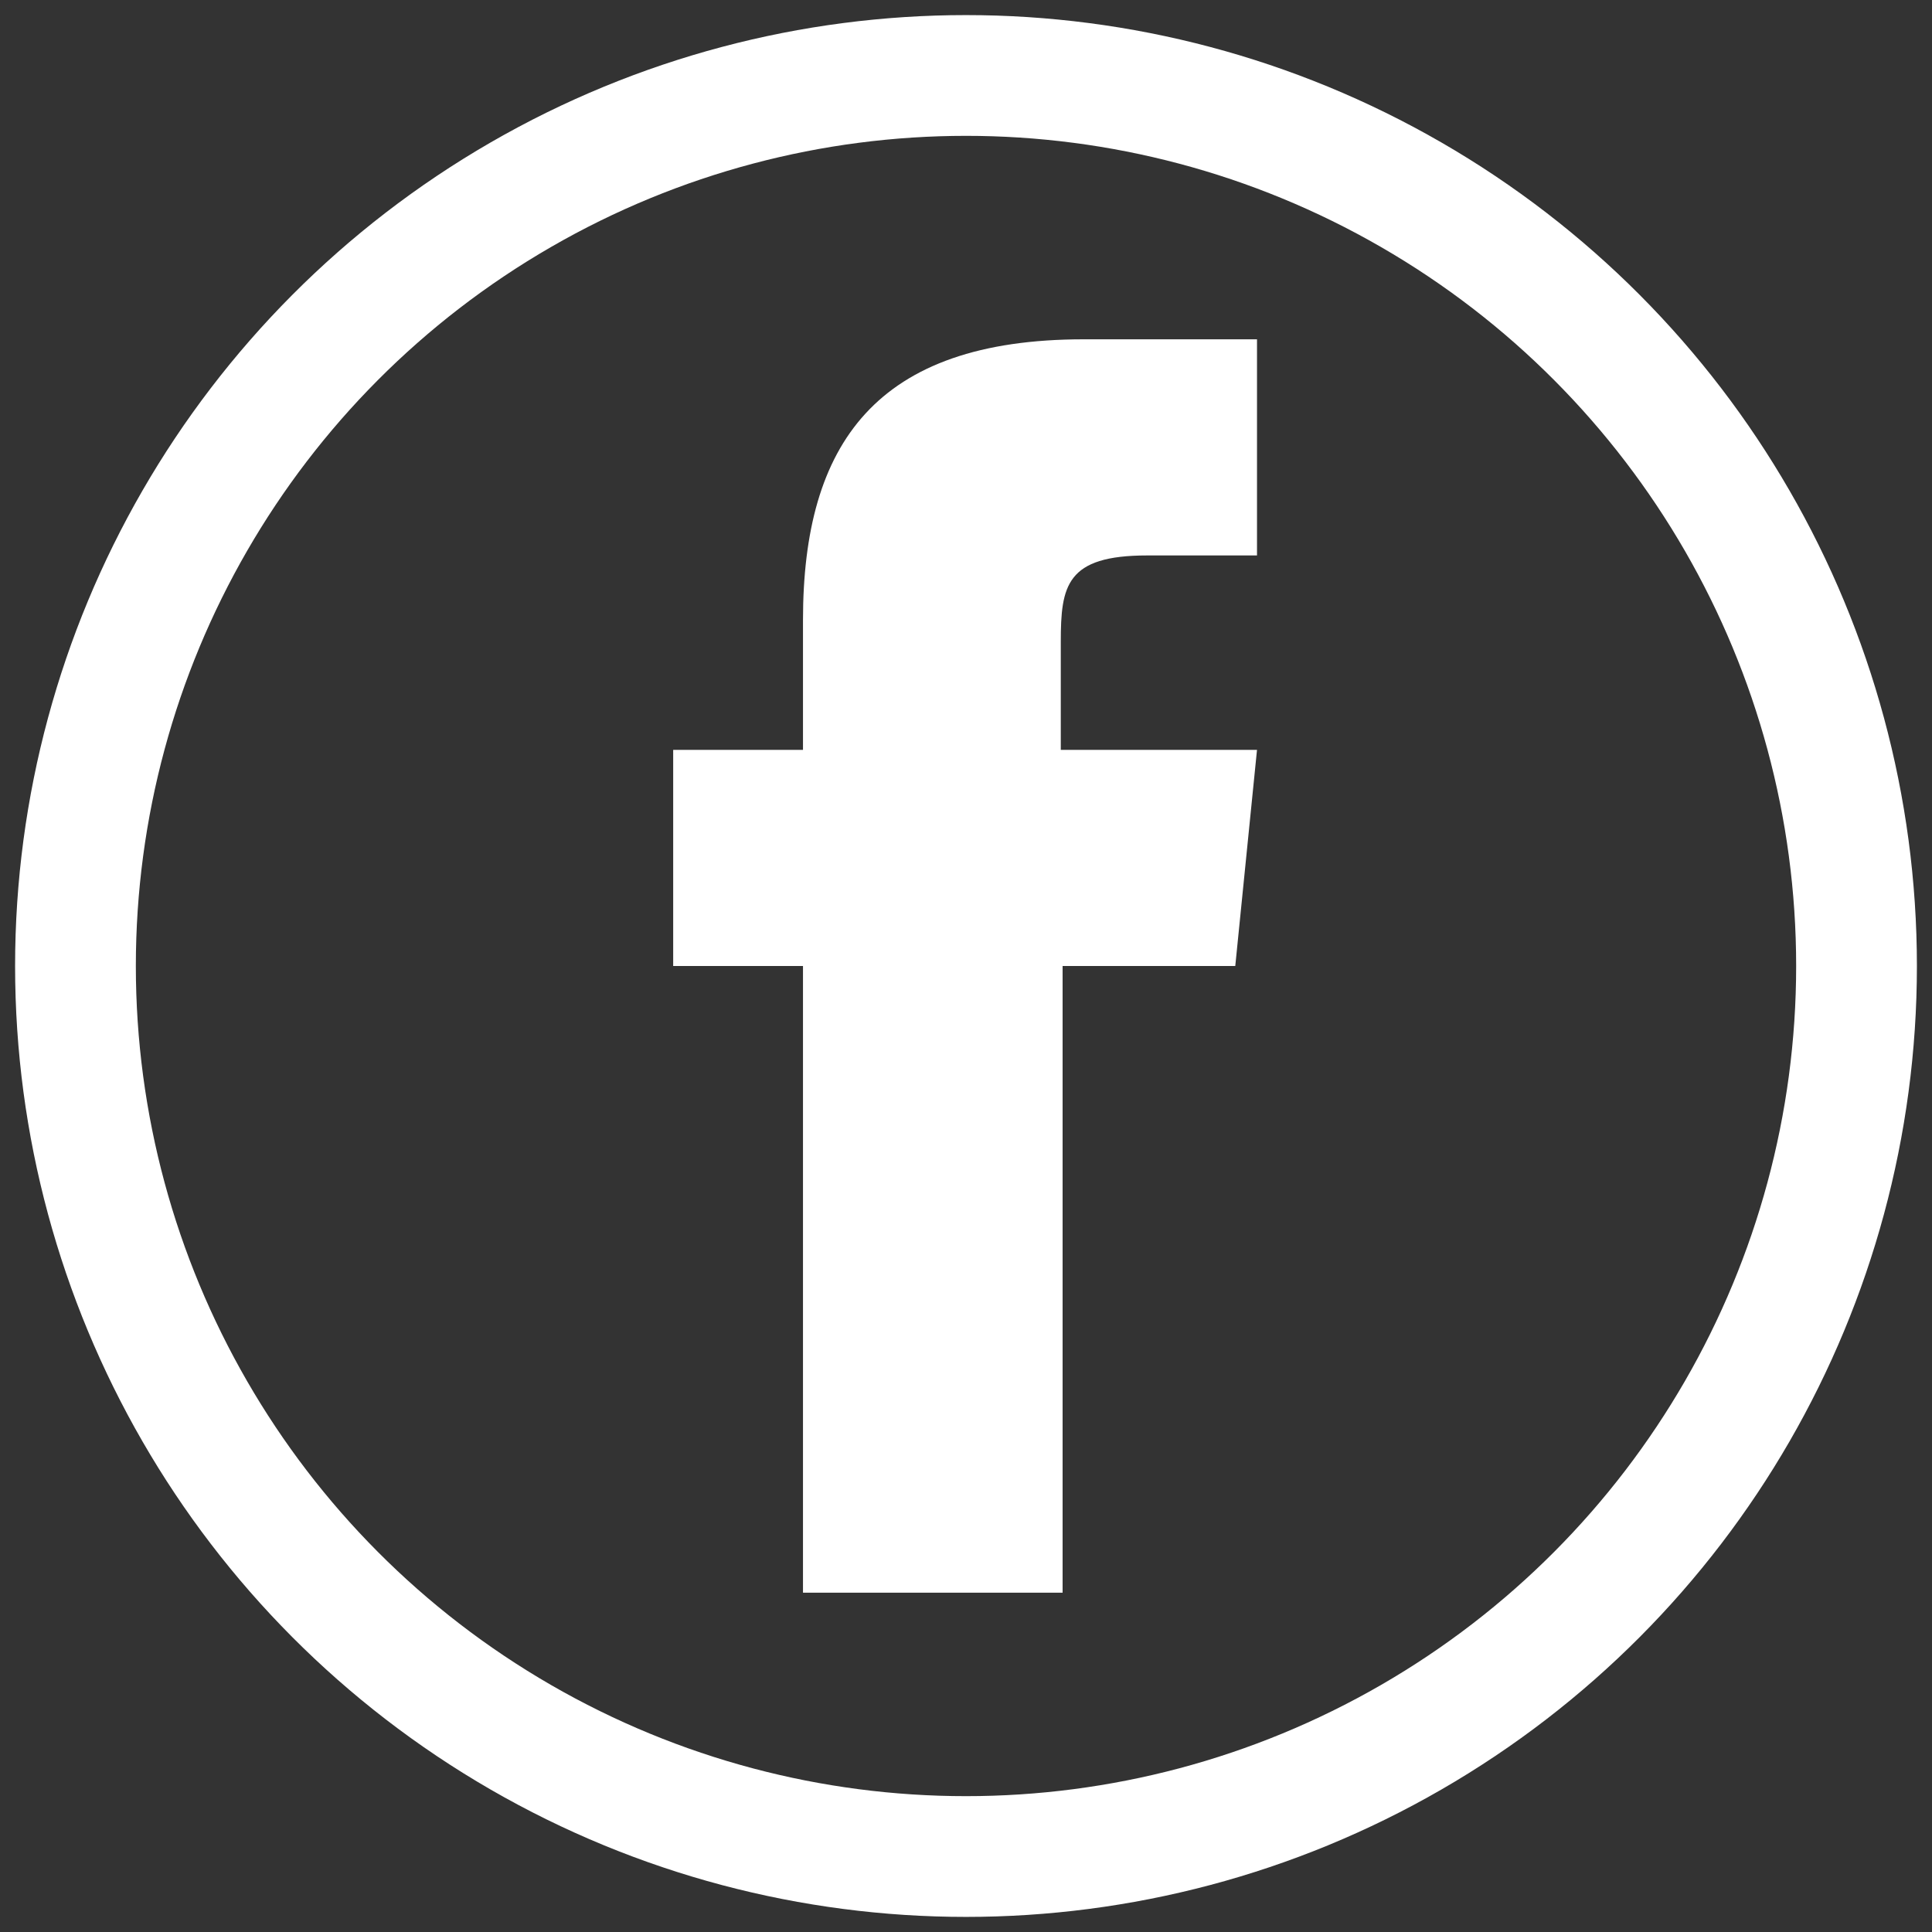
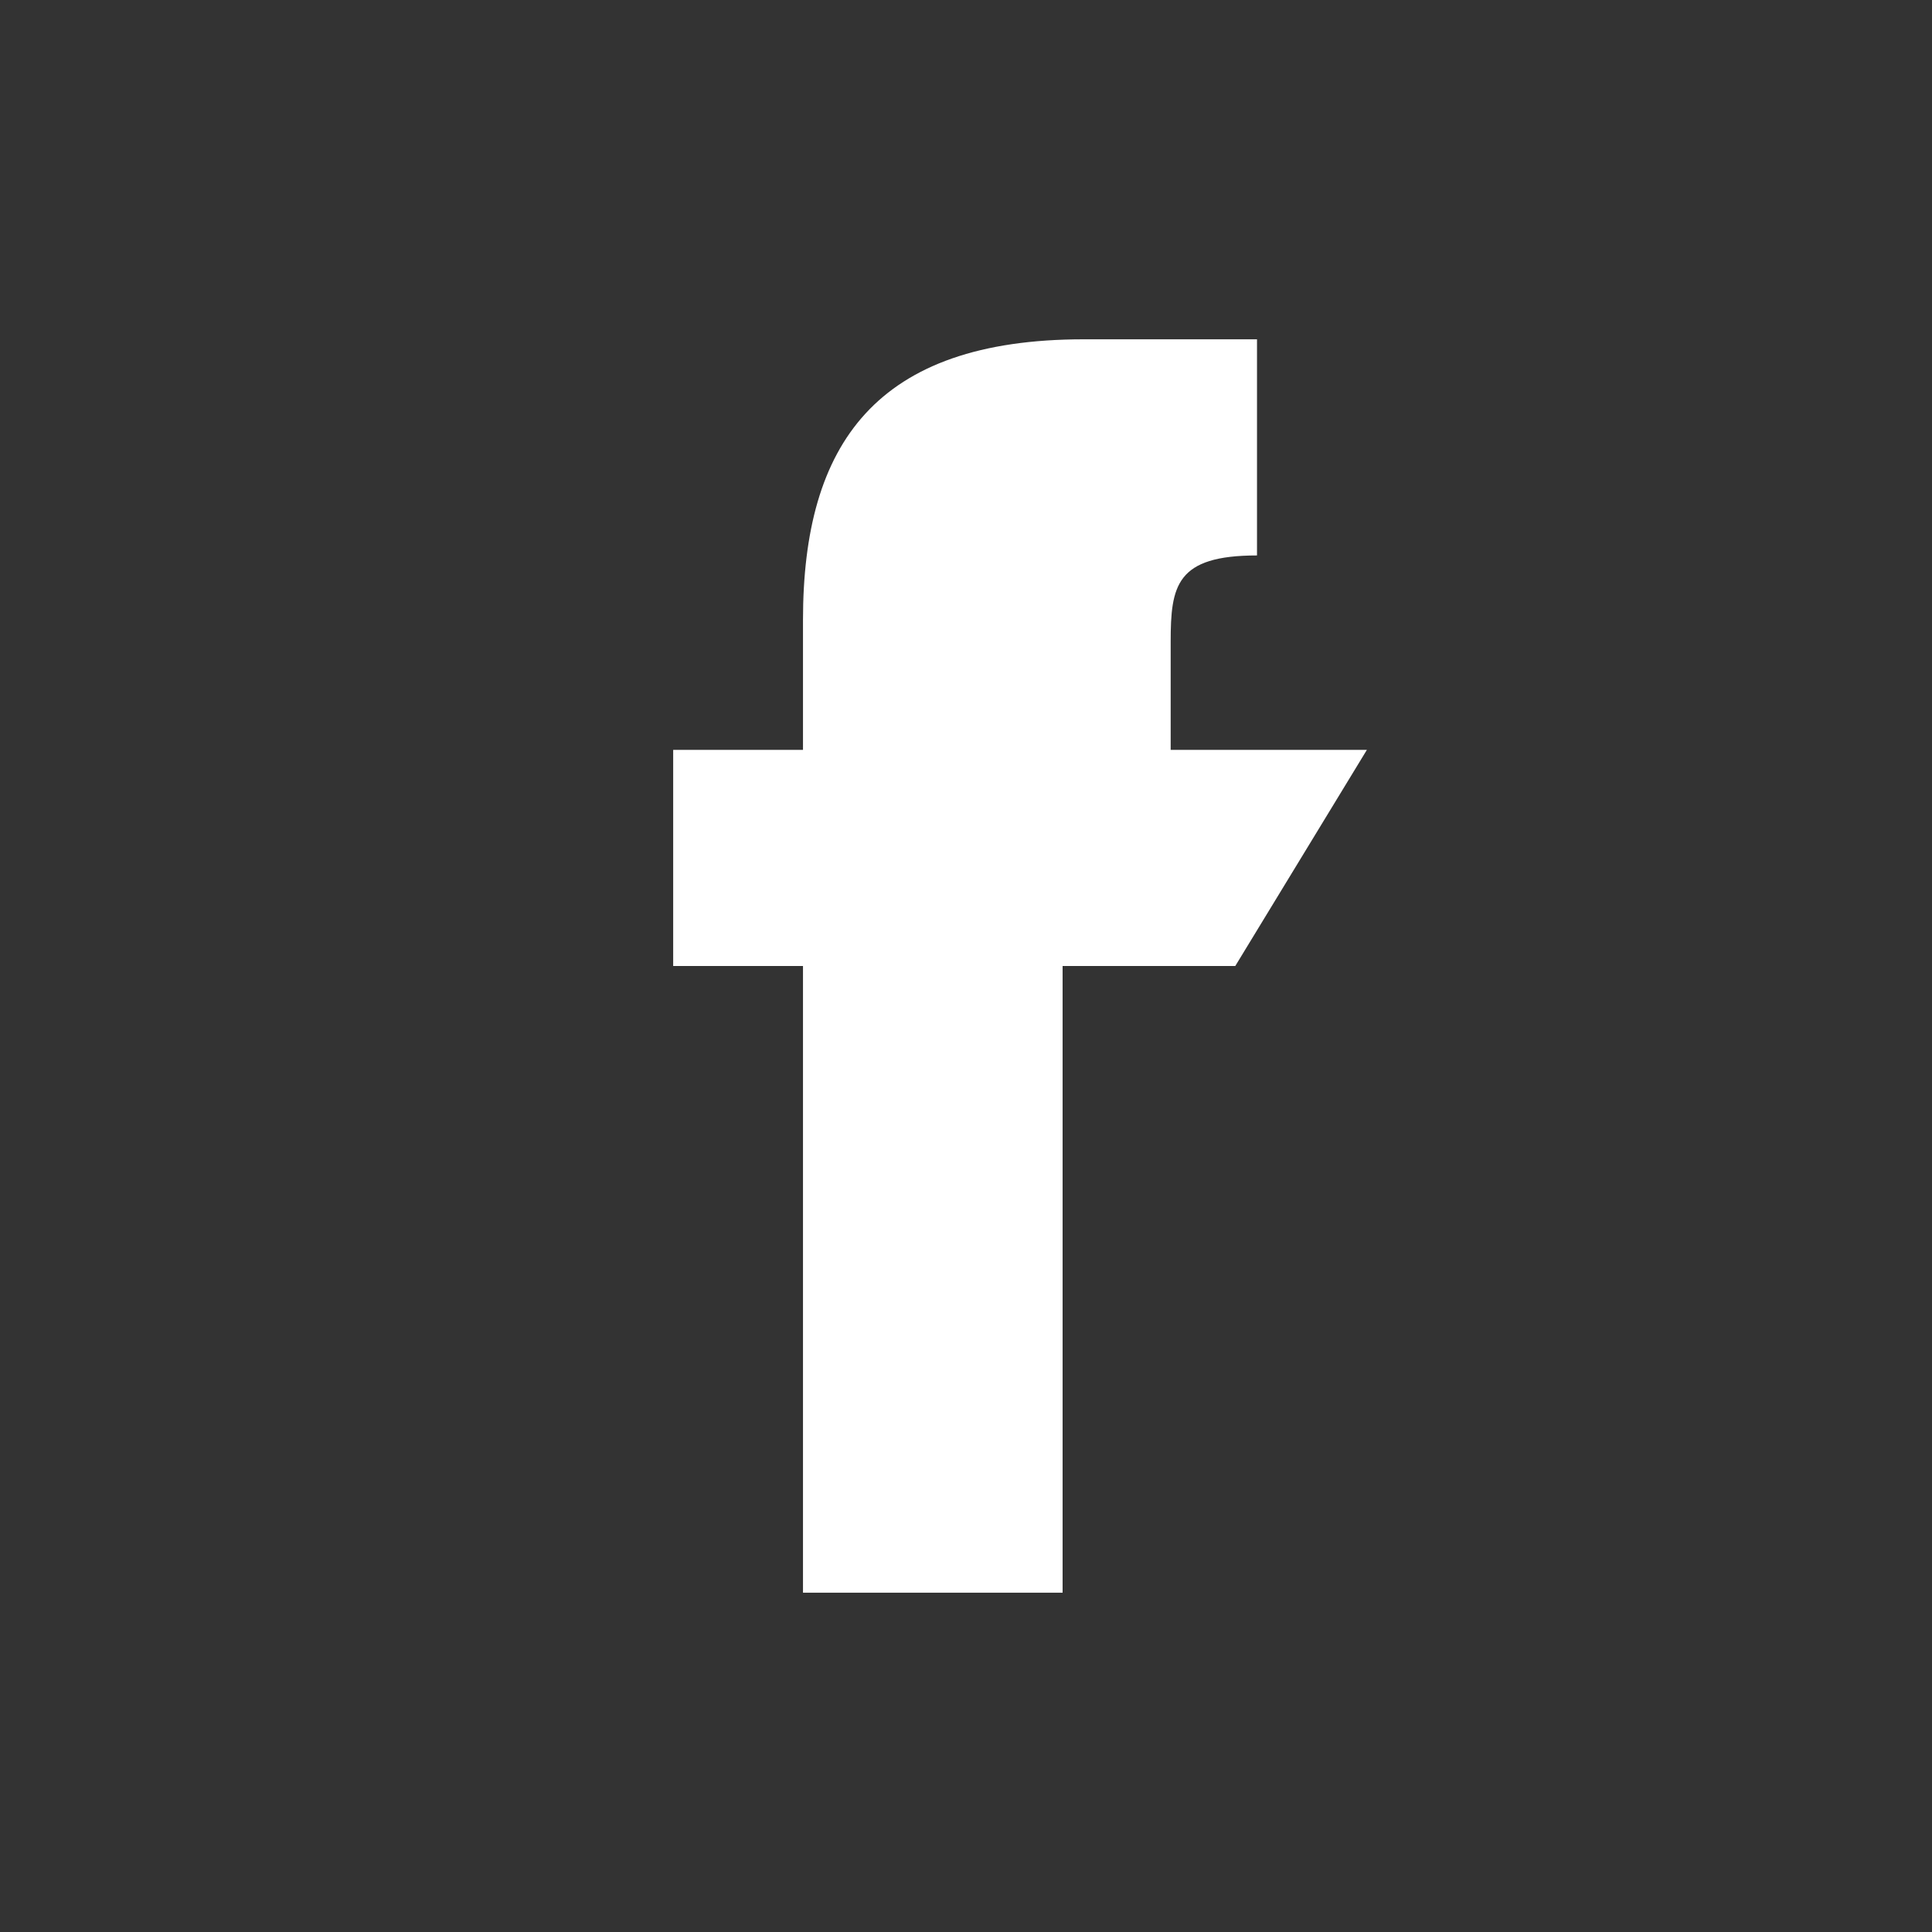
<svg xmlns="http://www.w3.org/2000/svg" id="Layer_1" data-name="Layer 1" viewBox="0 0 32 32">
  <rect x="0" y="0" width="32" height="32" fill="#333333" stroke="none" />
  <defs>
    <style>.cls-1{fill:none;stroke:#fff;stroke-linejoin:round;stroke-width:2px;}.cls-2{fill:#fff;}</style>
  </defs>
  <title>facebook-icon</title>
-   <circle class="cls-1" cx="16" cy="16" r="14.75" />
-   <path class="cls-2" d="M17.6,26.38H13.3V16H11.15V12.42H13.3V10.27c0-2.92,1.21-4.65,4.65-4.65h2.87V9.2H19c-1.34,0-1.43.5-1.43,1.43v1.79h3.25L20.46,16H17.6V26.38" />
+   <path class="cls-2" d="M17.6,26.38H13.3V16H11.15V12.42H13.3V10.27c0-2.92,1.21-4.65,4.65-4.65h2.87V9.2c-1.34,0-1.43.5-1.43,1.43v1.79h3.25L20.46,16H17.6V26.38" />
</svg>